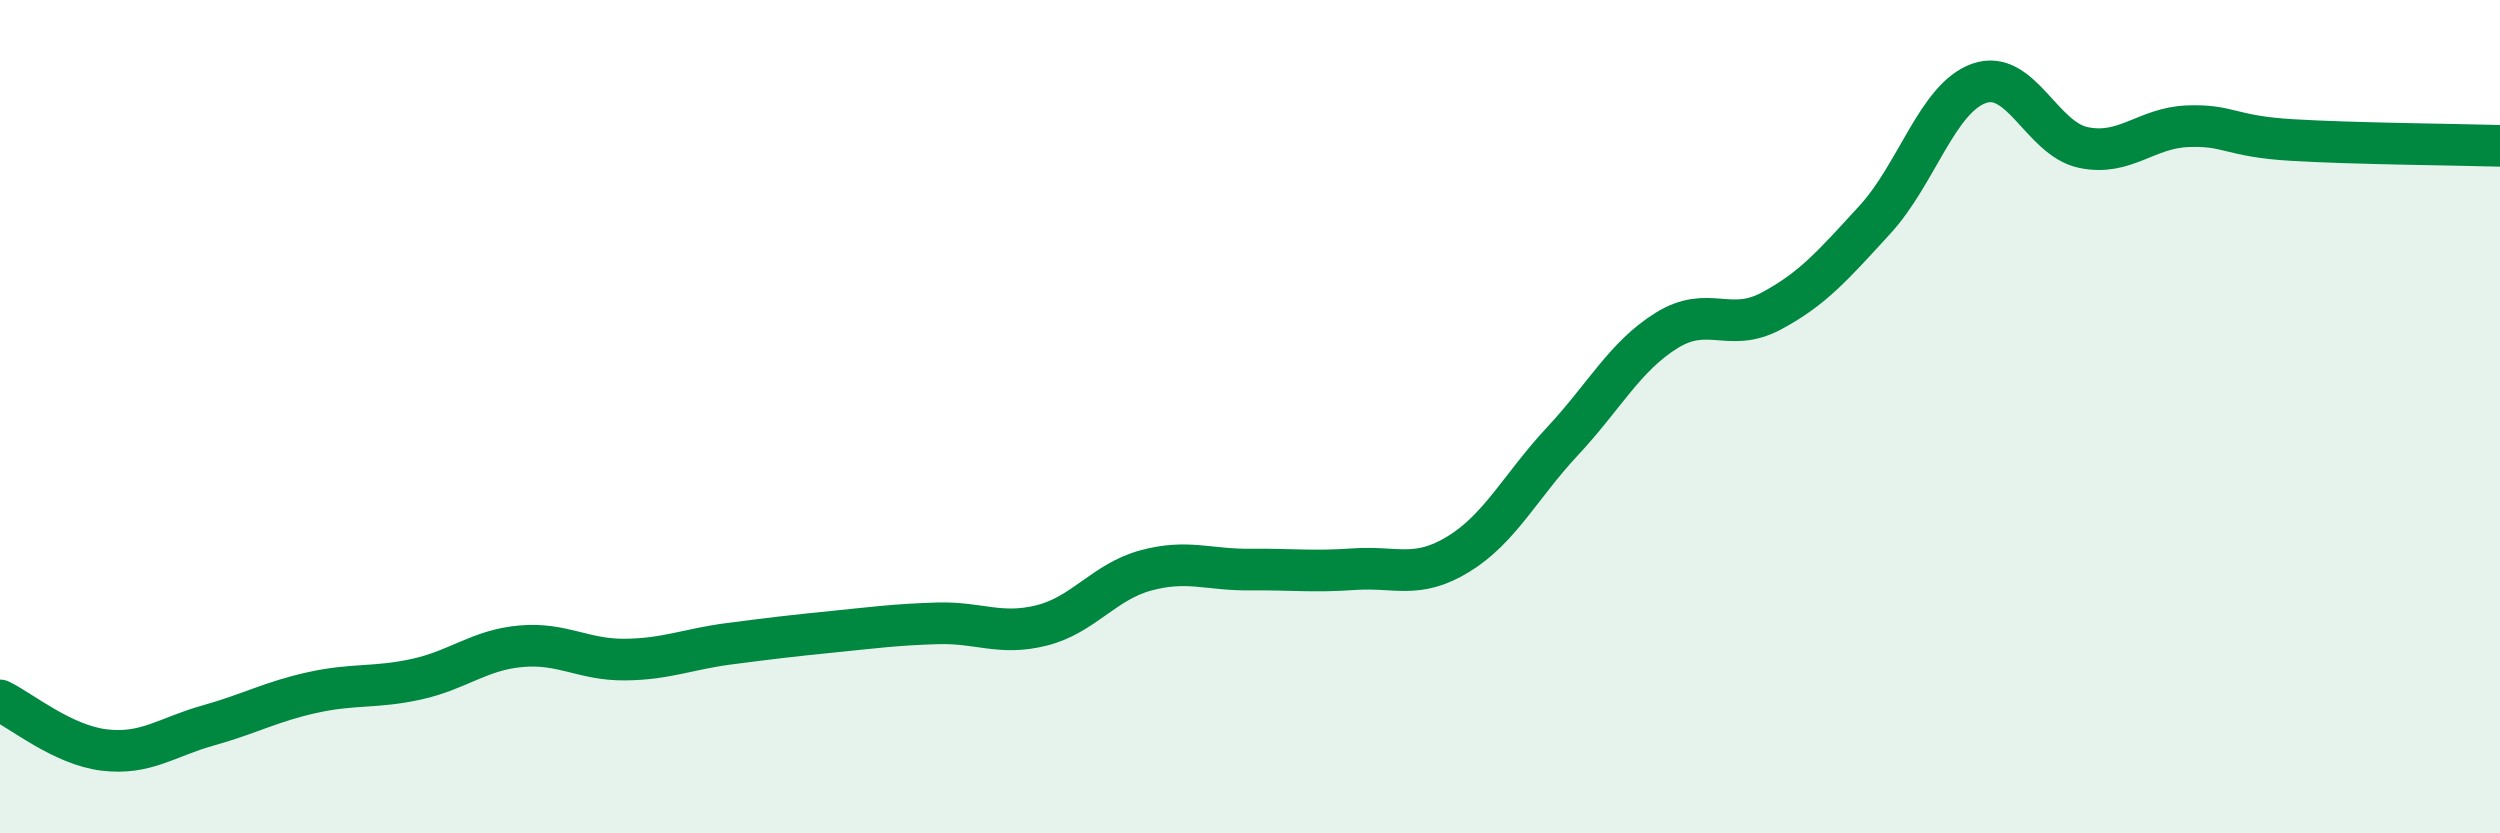
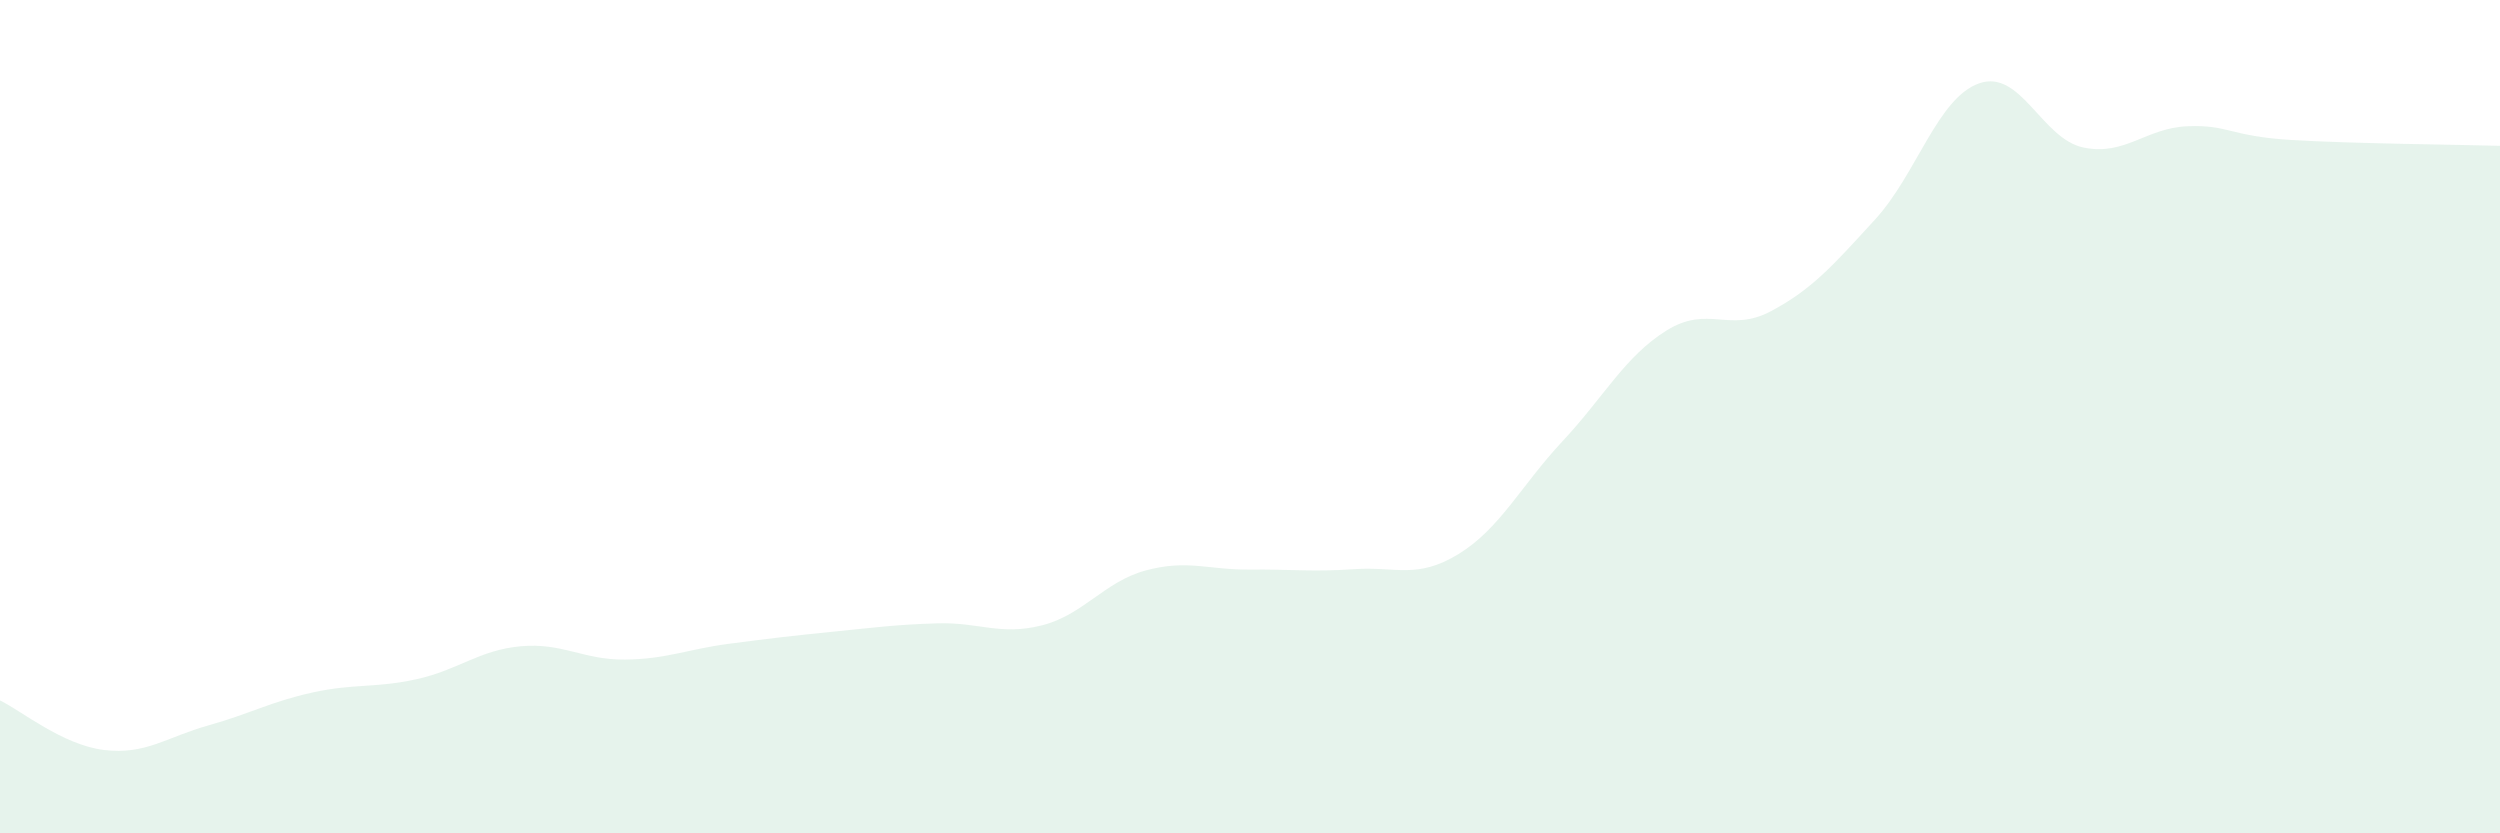
<svg xmlns="http://www.w3.org/2000/svg" width="60" height="20" viewBox="0 0 60 20">
  <path d="M 0,16.81 C 0.5,17.05 1.5,17.88 2.5,18 C 3.5,18.12 4,17.69 5,17.41 C 6,17.13 6.5,16.84 7.5,16.62 C 8.5,16.4 9,16.52 10,16.3 C 11,16.08 11.5,15.6 12.5,15.51 C 13.5,15.42 14,15.84 15,15.83 C 16,15.82 16.5,15.58 17.5,15.45 C 18.5,15.32 19,15.26 20,15.16 C 21,15.06 21.5,14.99 22.5,14.96 C 23.5,14.93 24,15.26 25,15.01 C 26,14.76 26.5,13.96 27.5,13.69 C 28.5,13.42 29,13.68 30,13.67 C 31,13.66 31.5,13.73 32.5,13.66 C 33.5,13.59 34,13.91 35,13.3 C 36,12.69 36.5,11.66 37.5,10.59 C 38.5,9.52 39,8.55 40,7.93 C 41,7.31 41.5,8 42.5,7.47 C 43.5,6.94 44,6.36 45,5.27 C 46,4.18 46.5,2.35 47.5,2 C 48.5,1.65 49,3.33 50,3.54 C 51,3.75 51.5,3.07 52.5,3.03 C 53.5,2.99 53.5,3.27 55,3.36 C 56.5,3.45 59,3.47 60,3.5L60 20L0 20Z" fill="#008740" opacity="0.1" stroke-linecap="round" stroke-linejoin="round" />
-   <path d="M 0,16.81 C 0.5,17.05 1.5,17.88 2.5,18 C 3.5,18.12 4,17.69 5,17.41 C 6,17.13 6.5,16.84 7.5,16.62 C 8.5,16.4 9,16.52 10,16.3 C 11,16.08 11.5,15.6 12.5,15.51 C 13.5,15.42 14,15.84 15,15.83 C 16,15.82 16.5,15.58 17.5,15.45 C 18.5,15.32 19,15.26 20,15.16 C 21,15.06 21.5,14.99 22.5,14.96 C 23.5,14.93 24,15.26 25,15.01 C 26,14.76 26.5,13.96 27.5,13.69 C 28.5,13.42 29,13.68 30,13.67 C 31,13.66 31.5,13.73 32.5,13.66 C 33.5,13.59 34,13.91 35,13.3 C 36,12.69 36.5,11.66 37.5,10.59 C 38.5,9.52 39,8.55 40,7.93 C 41,7.31 41.5,8 42.5,7.47 C 43.5,6.94 44,6.36 45,5.27 C 46,4.18 46.5,2.35 47.5,2 C 48.5,1.65 49,3.33 50,3.54 C 51,3.75 51.5,3.07 52.5,3.03 C 53.5,2.99 53.5,3.27 55,3.36 C 56.5,3.45 59,3.47 60,3.5" stroke="#008740" stroke-width="1" fill="none" stroke-linecap="round" stroke-linejoin="round" />
</svg>